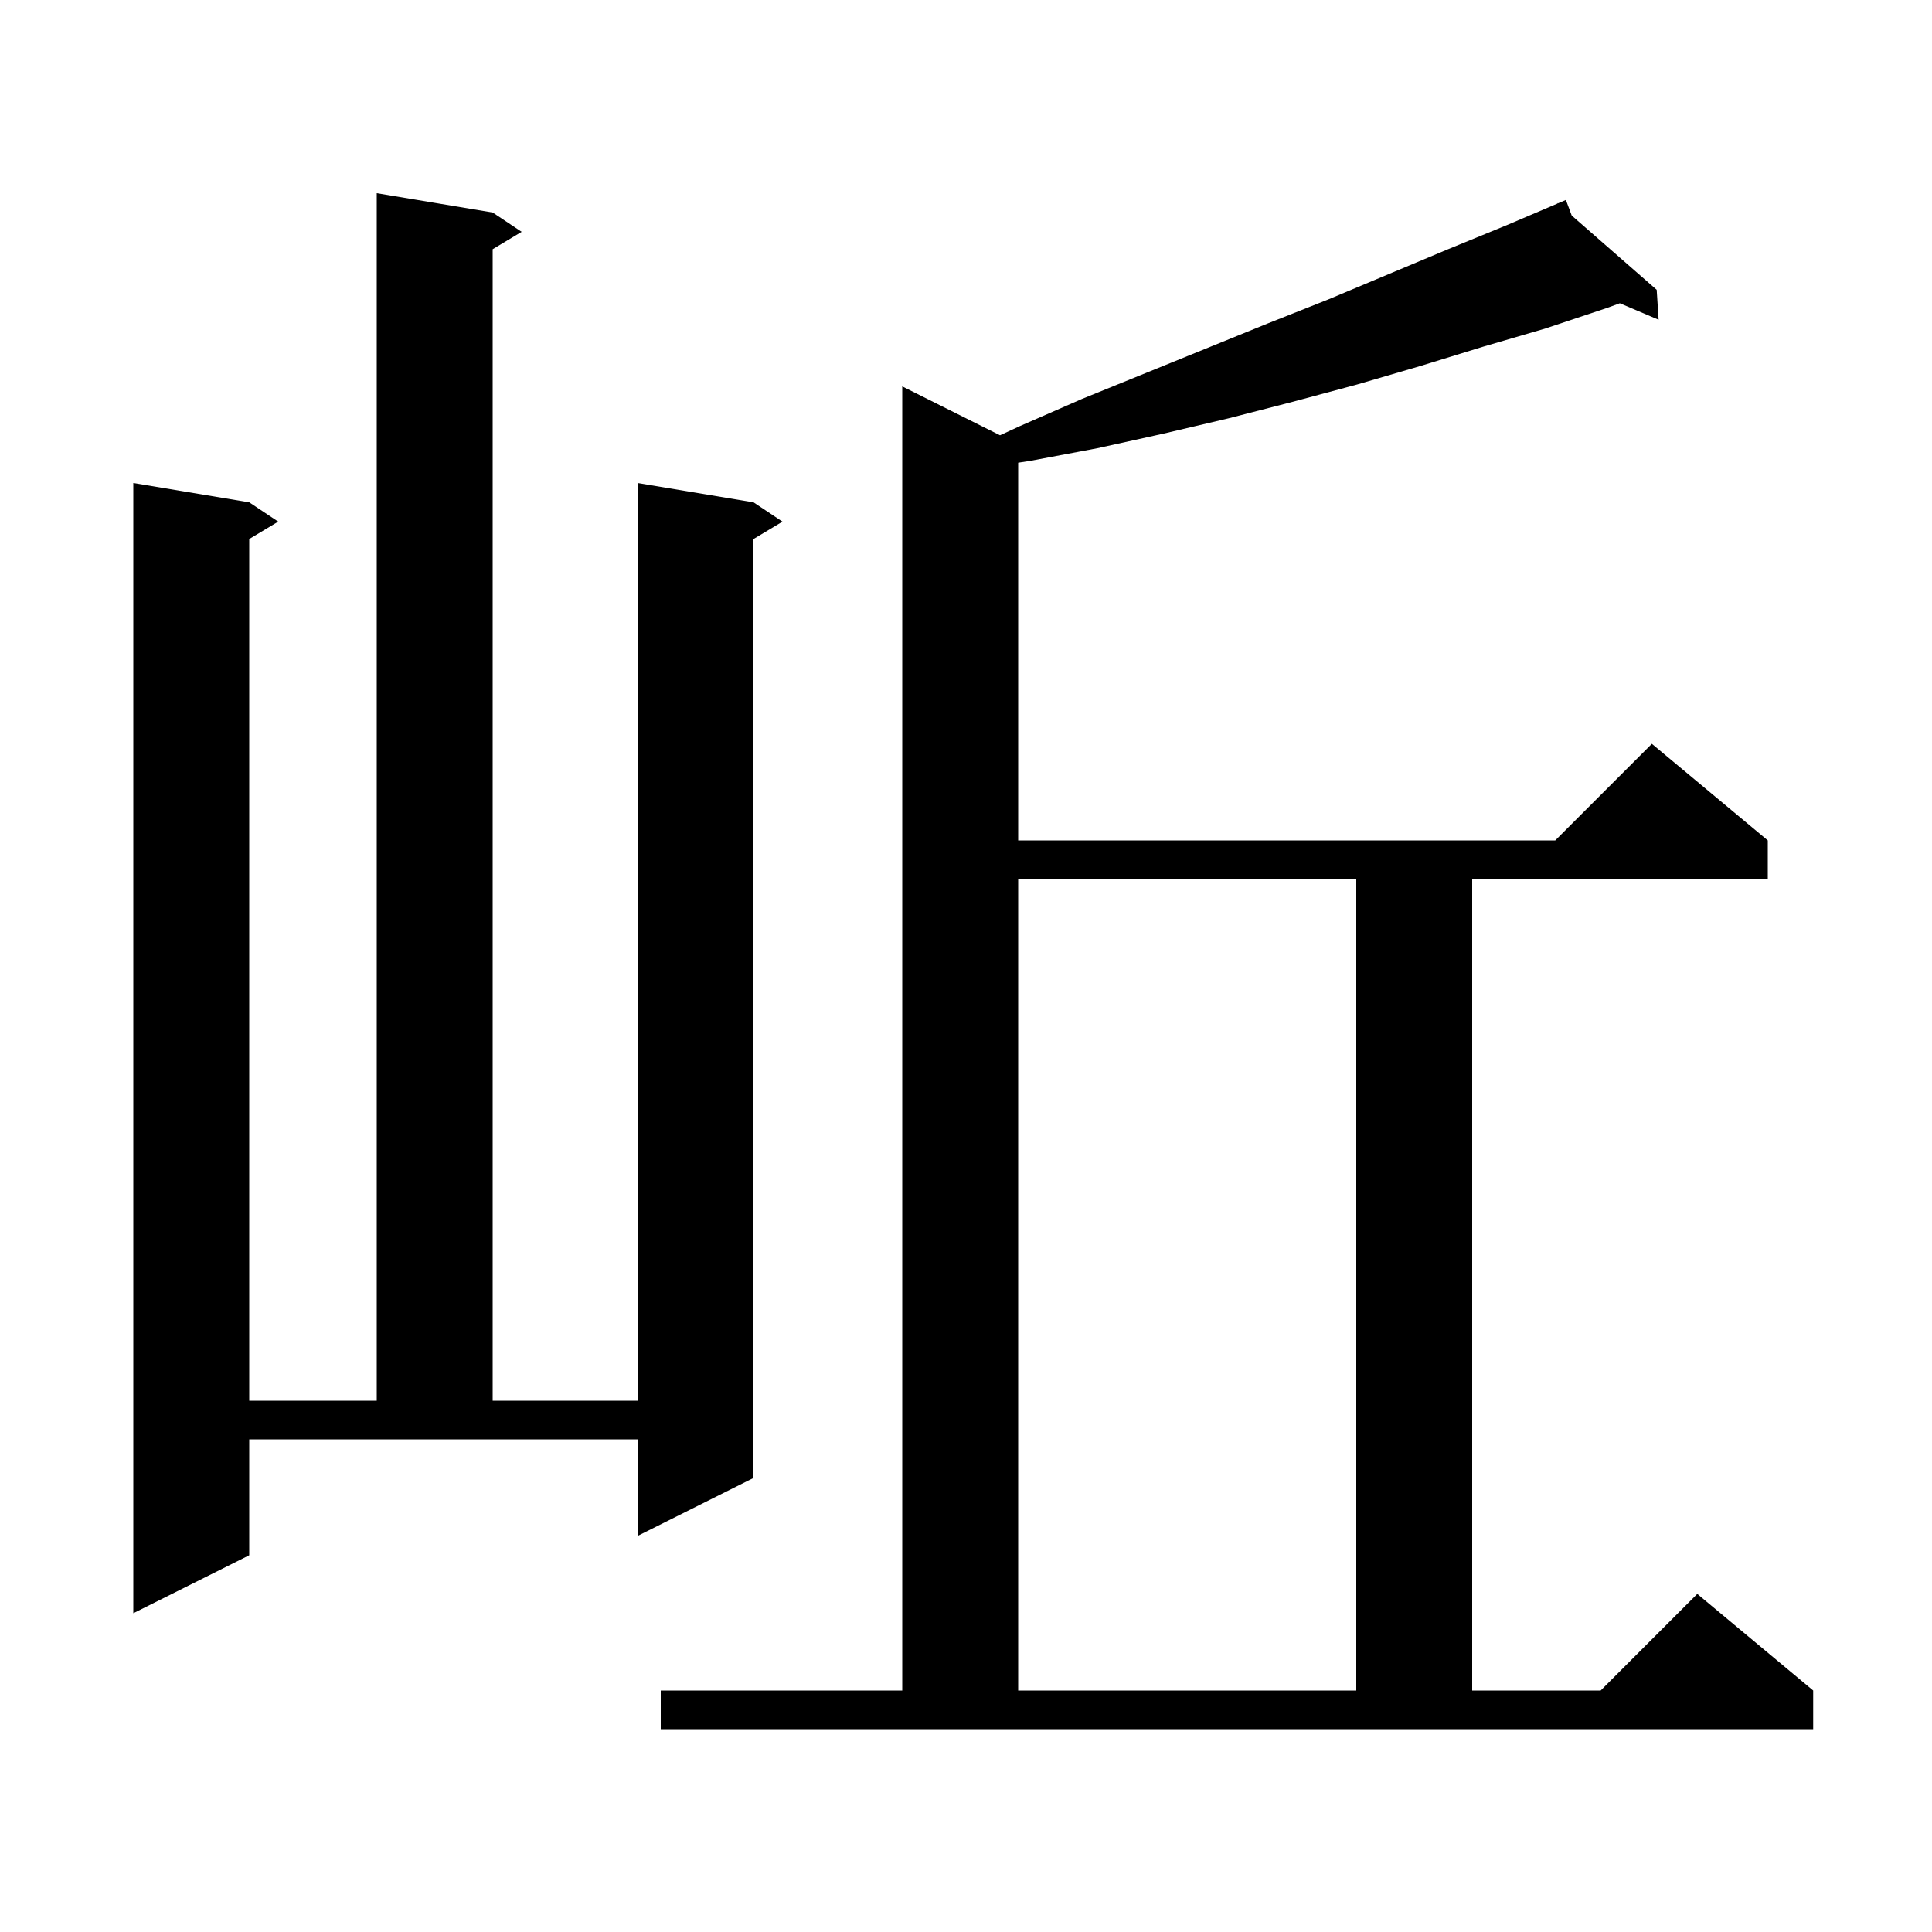
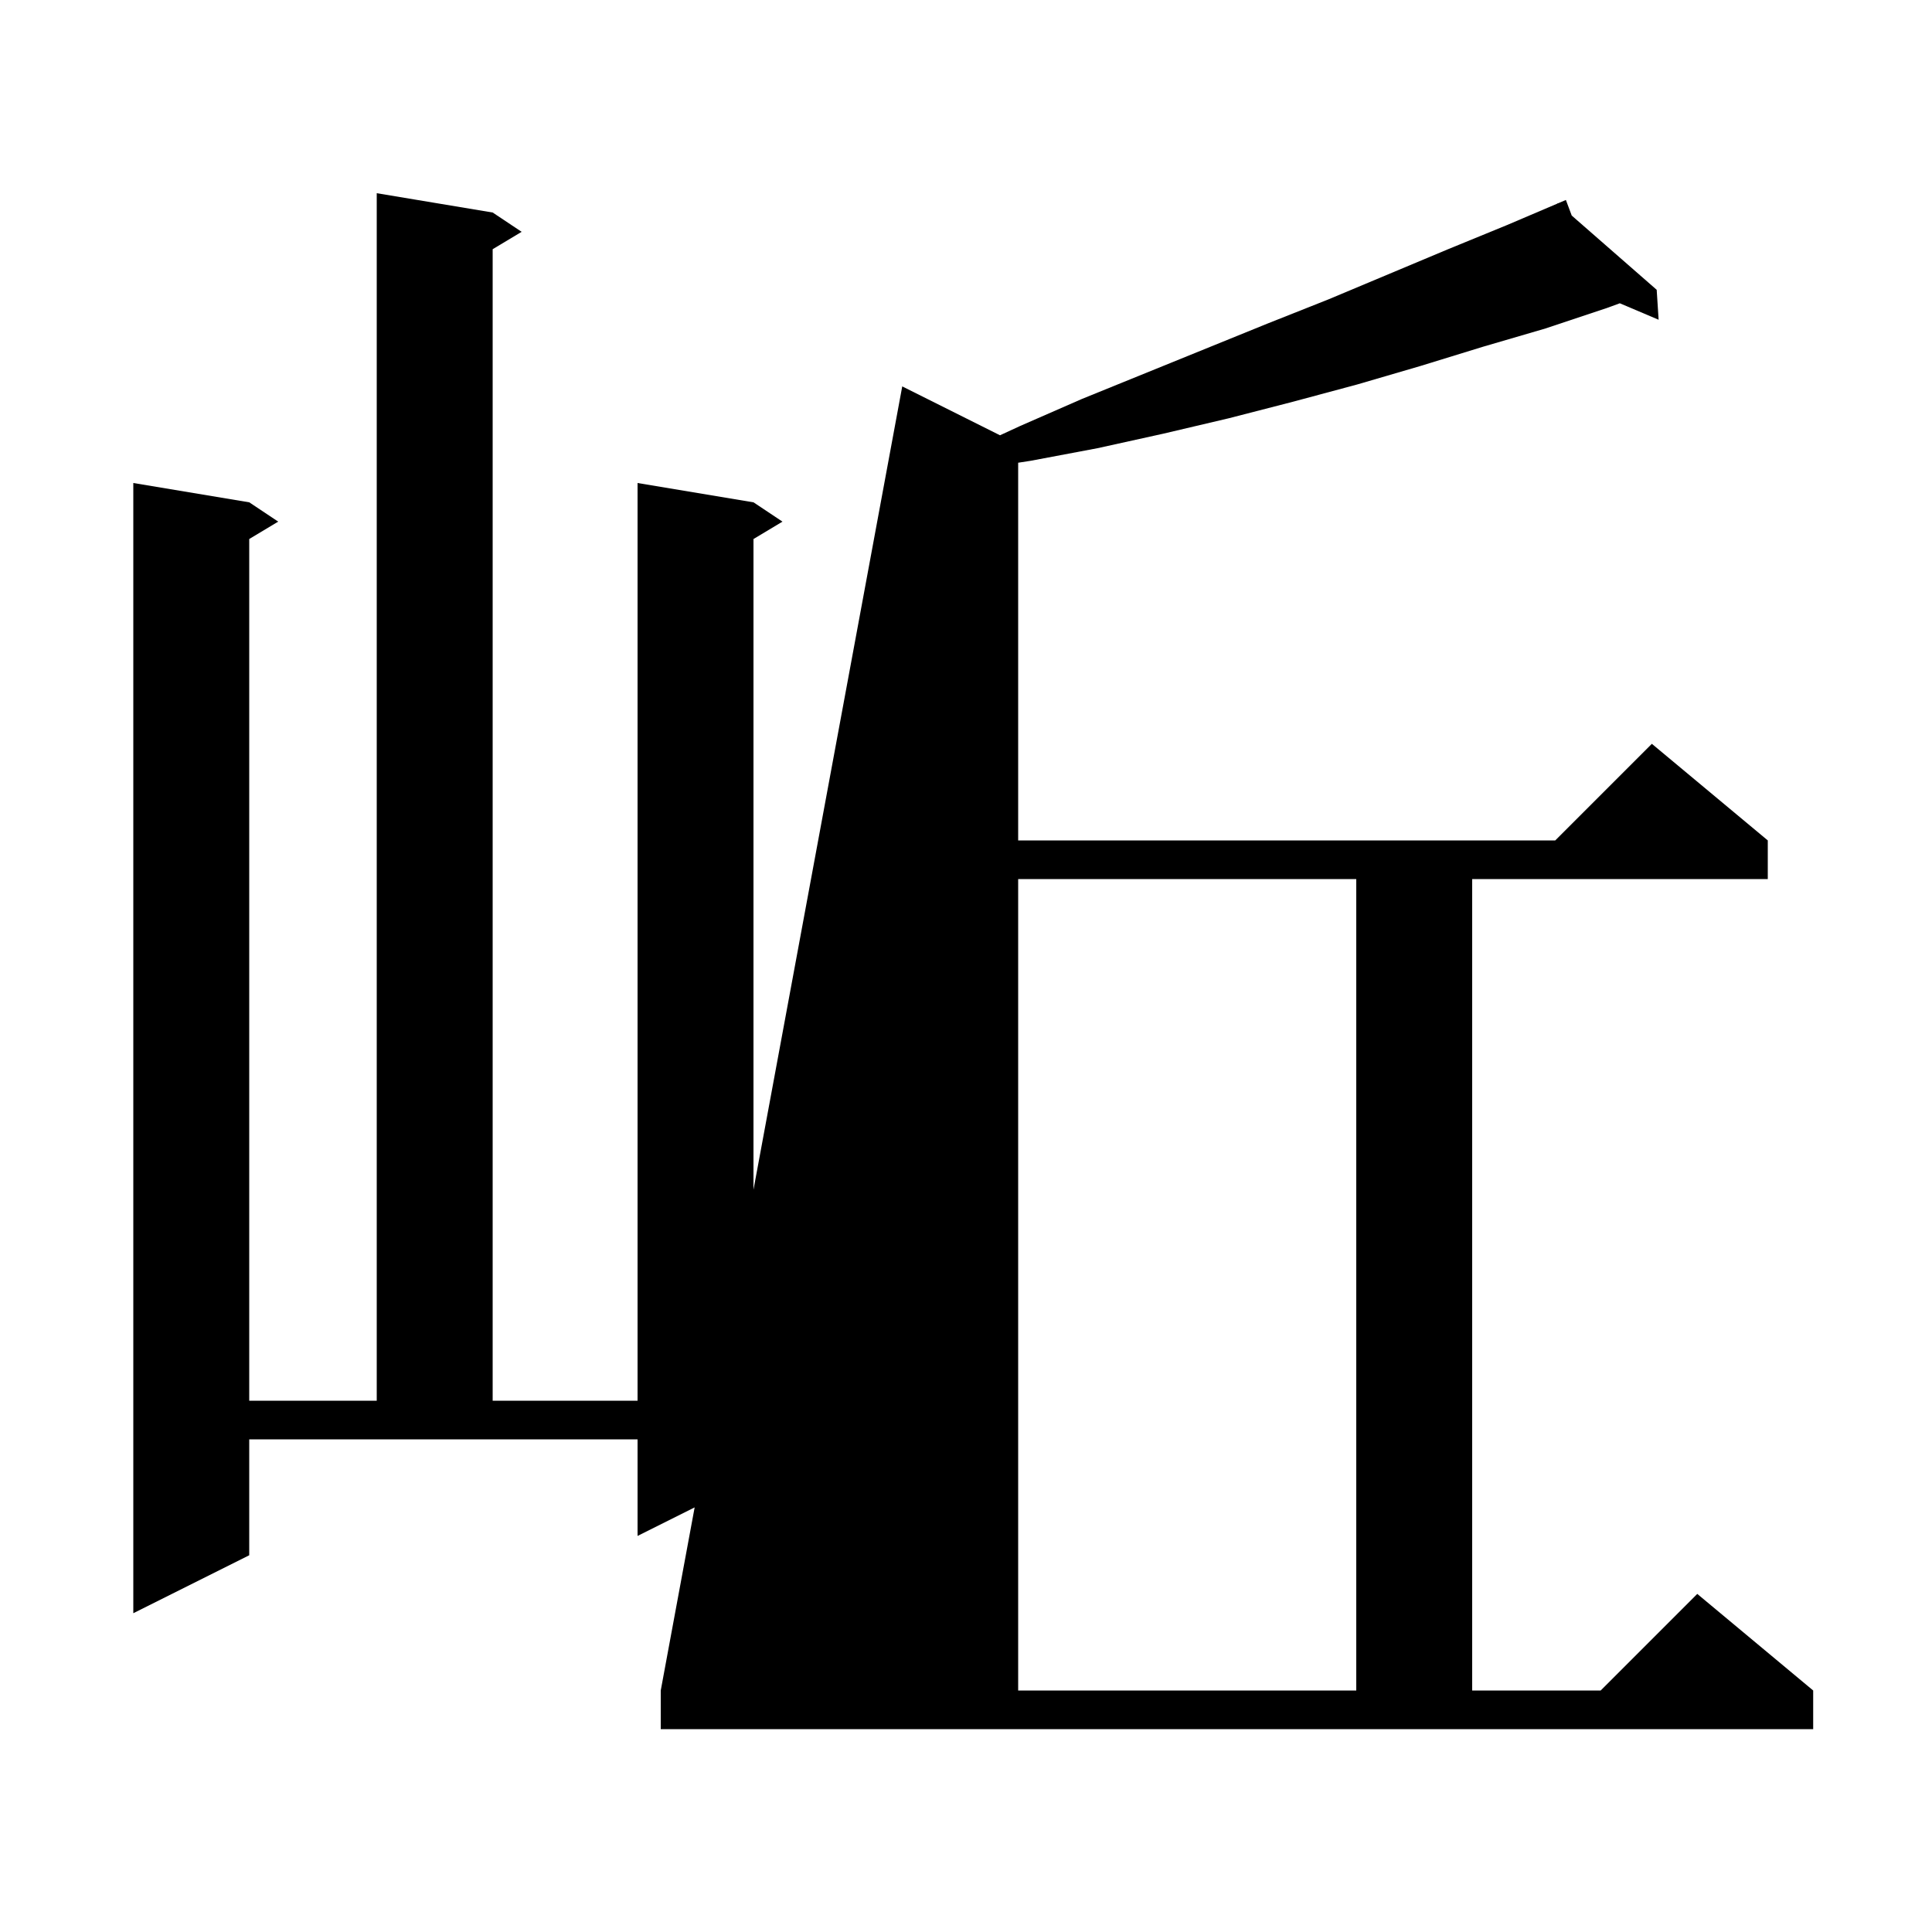
<svg xmlns="http://www.w3.org/2000/svg" version="1.1" baseProfile="full" viewBox="0 0 200 200" width="200" height="200">
  <g fill="black">
-     <path d="M 68.4 175.0 L 93.4 175.0 L 93.4 40.0 L 103.52 45.06 L 105.6 44.1 L 112.0 41.3 L 131.2 33.5 L 137.5 31.0 L 149.9 25.8 L 156.0 23.3 L 161.233 21.07 L 161.2 21.0 L 161.264 21.056 L 162.1 20.7 L 162.706 22.316 L 171.5 30.0 L 171.7 33.1 L 167.682 31.395 L 166.3 31.9 L 160.0 34.0 L 153.5 35.9 L 147.0 37.9 L 140.5 39.8 L 133.8 41.6 L 127.2 43.3 L 120.4 44.9 L 113.6 46.4 L 106.7 47.7 L 105.4 47.901 L 105.4 87.0 L 161.0 87.0 L 171.0 77.0 L 183.0 87.0 L 183.0 91.0 L 152.4 91.0 L 152.4 175.0 L 165.7 175.0 L 175.7 165.0 L 187.7 175.0 L 187.7 179.0 L 68.4 179.0 Z M 105.4 91.0 L 105.4 175.0 L 140.4 175.0 L 140.4 91.0 Z M 25.8 161.0 L 13.8 167.0 L 13.8 50.0 L 25.8 52.0 L 28.8 54.0 L 25.8 55.8 L 25.8 145.0 L 39.0 145.0 L 39.0 20.0 L 51.0 22.0 L 54.0 24.0 L 51.0 25.8 L 51.0 145.0 L 66.0 145.0 L 66.0 50.0 L 78.0 52.0 L 81.0 54.0 L 78.0 55.8 L 78.0 153.0 L 66.0 159.0 L 66.0 149.0 L 25.8 149.0 Z " />
+     <path d="M 68.4 175.0 L 93.4 40.0 L 103.52 45.06 L 105.6 44.1 L 112.0 41.3 L 131.2 33.5 L 137.5 31.0 L 149.9 25.8 L 156.0 23.3 L 161.233 21.07 L 161.2 21.0 L 161.264 21.056 L 162.1 20.7 L 162.706 22.316 L 171.5 30.0 L 171.7 33.1 L 167.682 31.395 L 166.3 31.9 L 160.0 34.0 L 153.5 35.9 L 147.0 37.9 L 140.5 39.8 L 133.8 41.6 L 127.2 43.3 L 120.4 44.9 L 113.6 46.4 L 106.7 47.7 L 105.4 47.901 L 105.4 87.0 L 161.0 87.0 L 171.0 77.0 L 183.0 87.0 L 183.0 91.0 L 152.4 91.0 L 152.4 175.0 L 165.7 175.0 L 175.7 165.0 L 187.7 175.0 L 187.7 179.0 L 68.4 179.0 Z M 105.4 91.0 L 105.4 175.0 L 140.4 175.0 L 140.4 91.0 Z M 25.8 161.0 L 13.8 167.0 L 13.8 50.0 L 25.8 52.0 L 28.8 54.0 L 25.8 55.8 L 25.8 145.0 L 39.0 145.0 L 39.0 20.0 L 51.0 22.0 L 54.0 24.0 L 51.0 25.8 L 51.0 145.0 L 66.0 145.0 L 66.0 50.0 L 78.0 52.0 L 81.0 54.0 L 78.0 55.8 L 78.0 153.0 L 66.0 159.0 L 66.0 149.0 L 25.8 149.0 Z " />
  </g>
</svg>